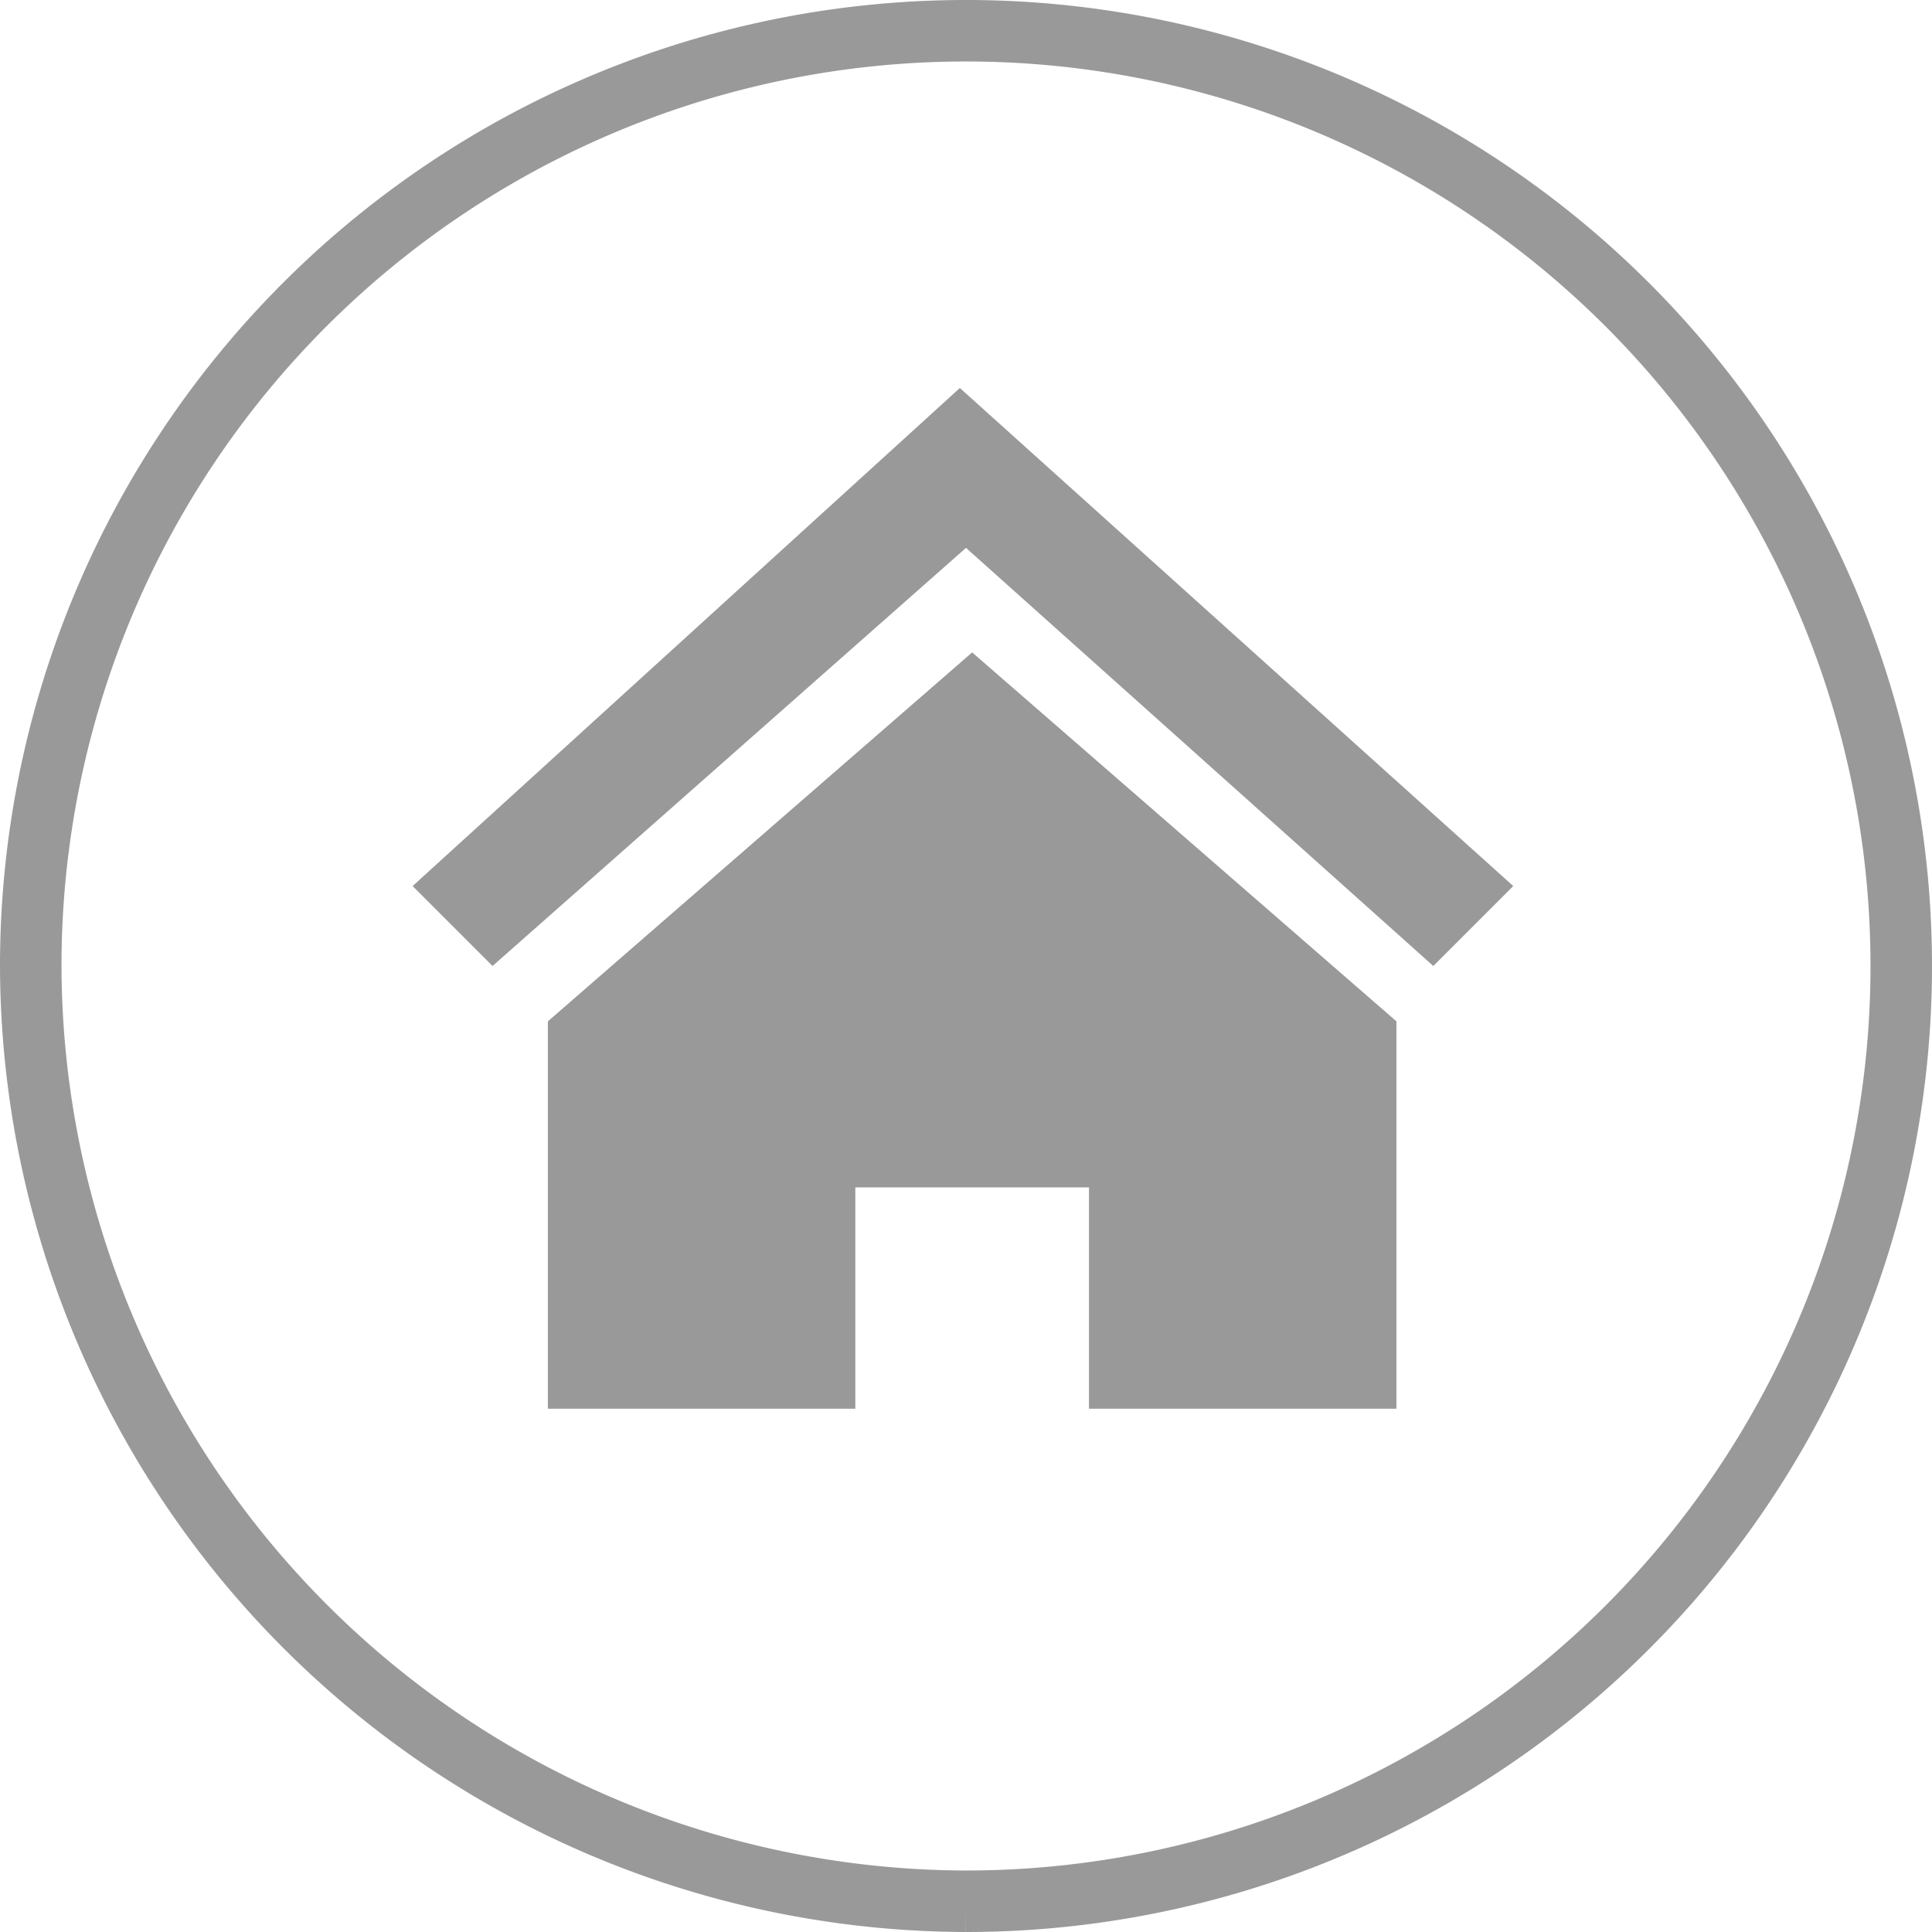
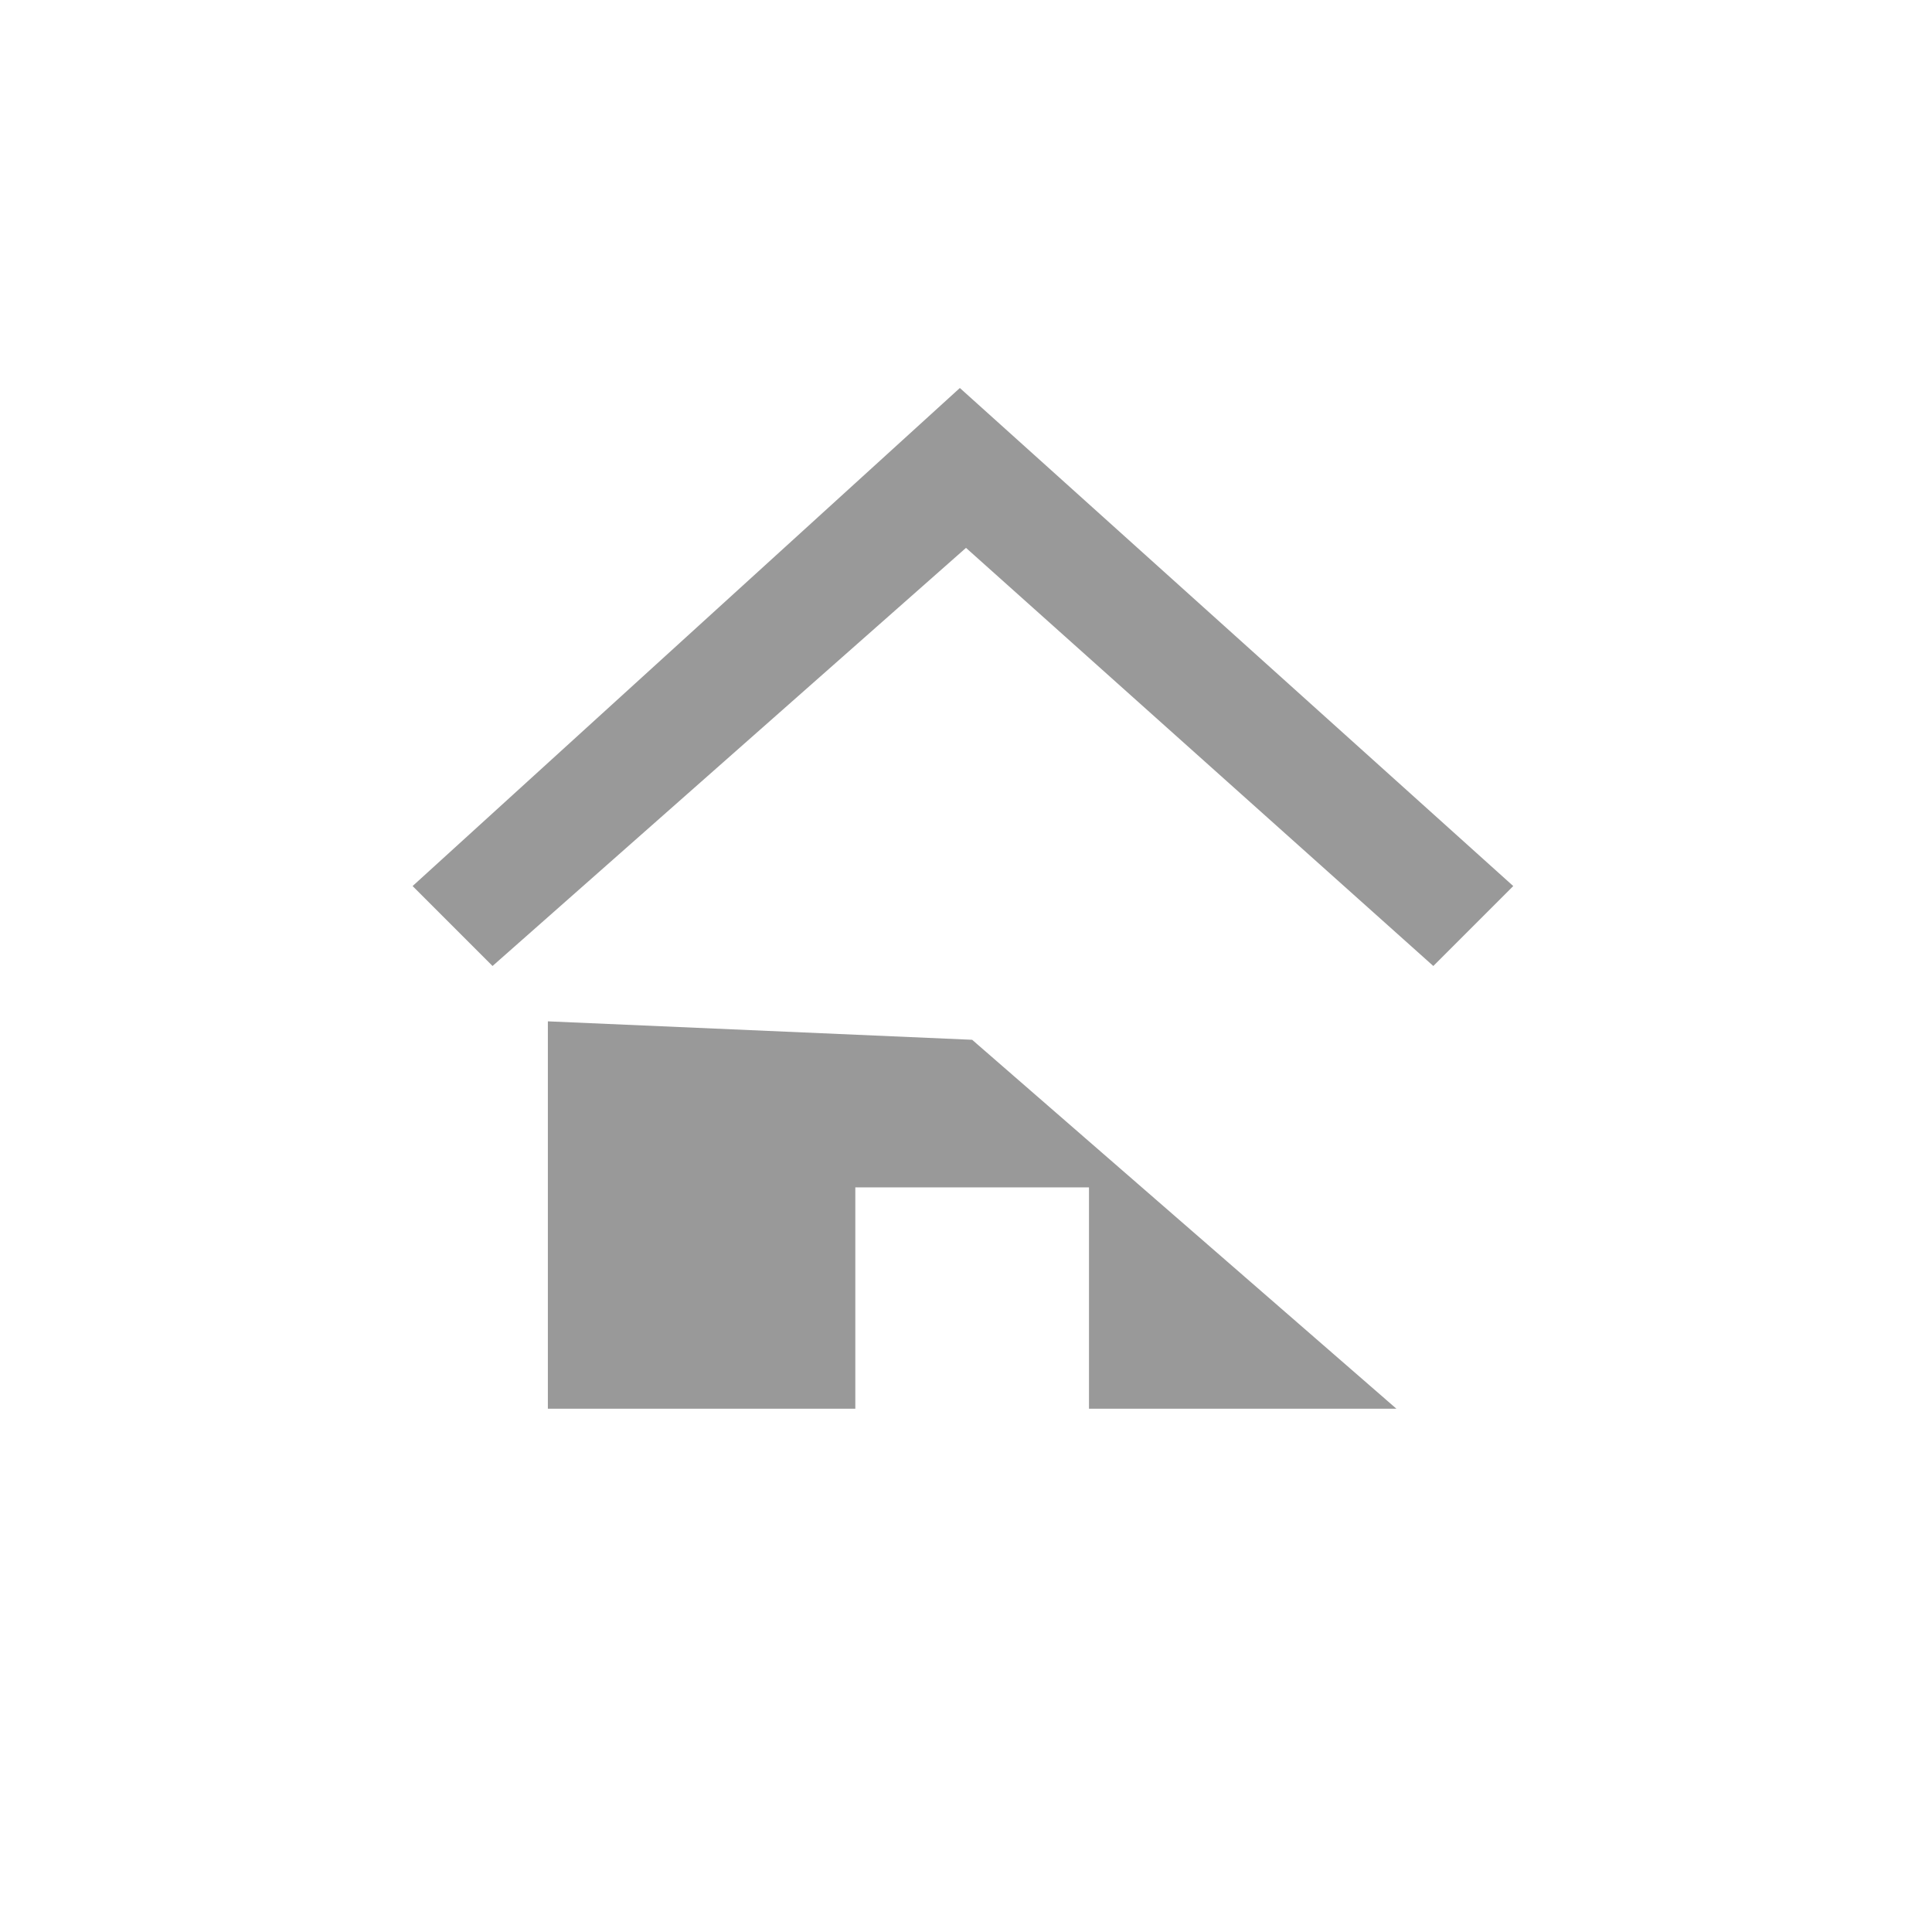
<svg xmlns="http://www.w3.org/2000/svg" id="Ebene_1" data-name="Ebene 1" viewBox="0 0 31.42 31.42">
  <defs>
    <style>.cls-1{fill:#999;}.cls-2{fill:none;stroke:#999;stroke-miterlimit:10;}</style>
  </defs>
-   <path class="cls-1" d="M7,14.7,8.3,16,16,9.2,23.6,16l1.3-1.3-9-8.1Zm2.2,2.2v6.3h5V19.6H18v3.6h5V16.9l-6.9-6Z" transform="translate(-0.29 -0.29)" />
-   <path class="cls-2" d="M16,31.21A15.21,15.21,0,1,0,.79,16,15.25,15.25,0,0,0,16,31.21h0" transform="translate(-0.29 -0.29)" />
+   <path class="cls-1" d="M7,14.7,8.3,16,16,9.2,23.6,16l1.3-1.3-9-8.1Zm2.2,2.2v6.3h5V19.6H18v3.6h5l-6.9-6Z" transform="translate(-0.29 -0.29)" />
</svg>